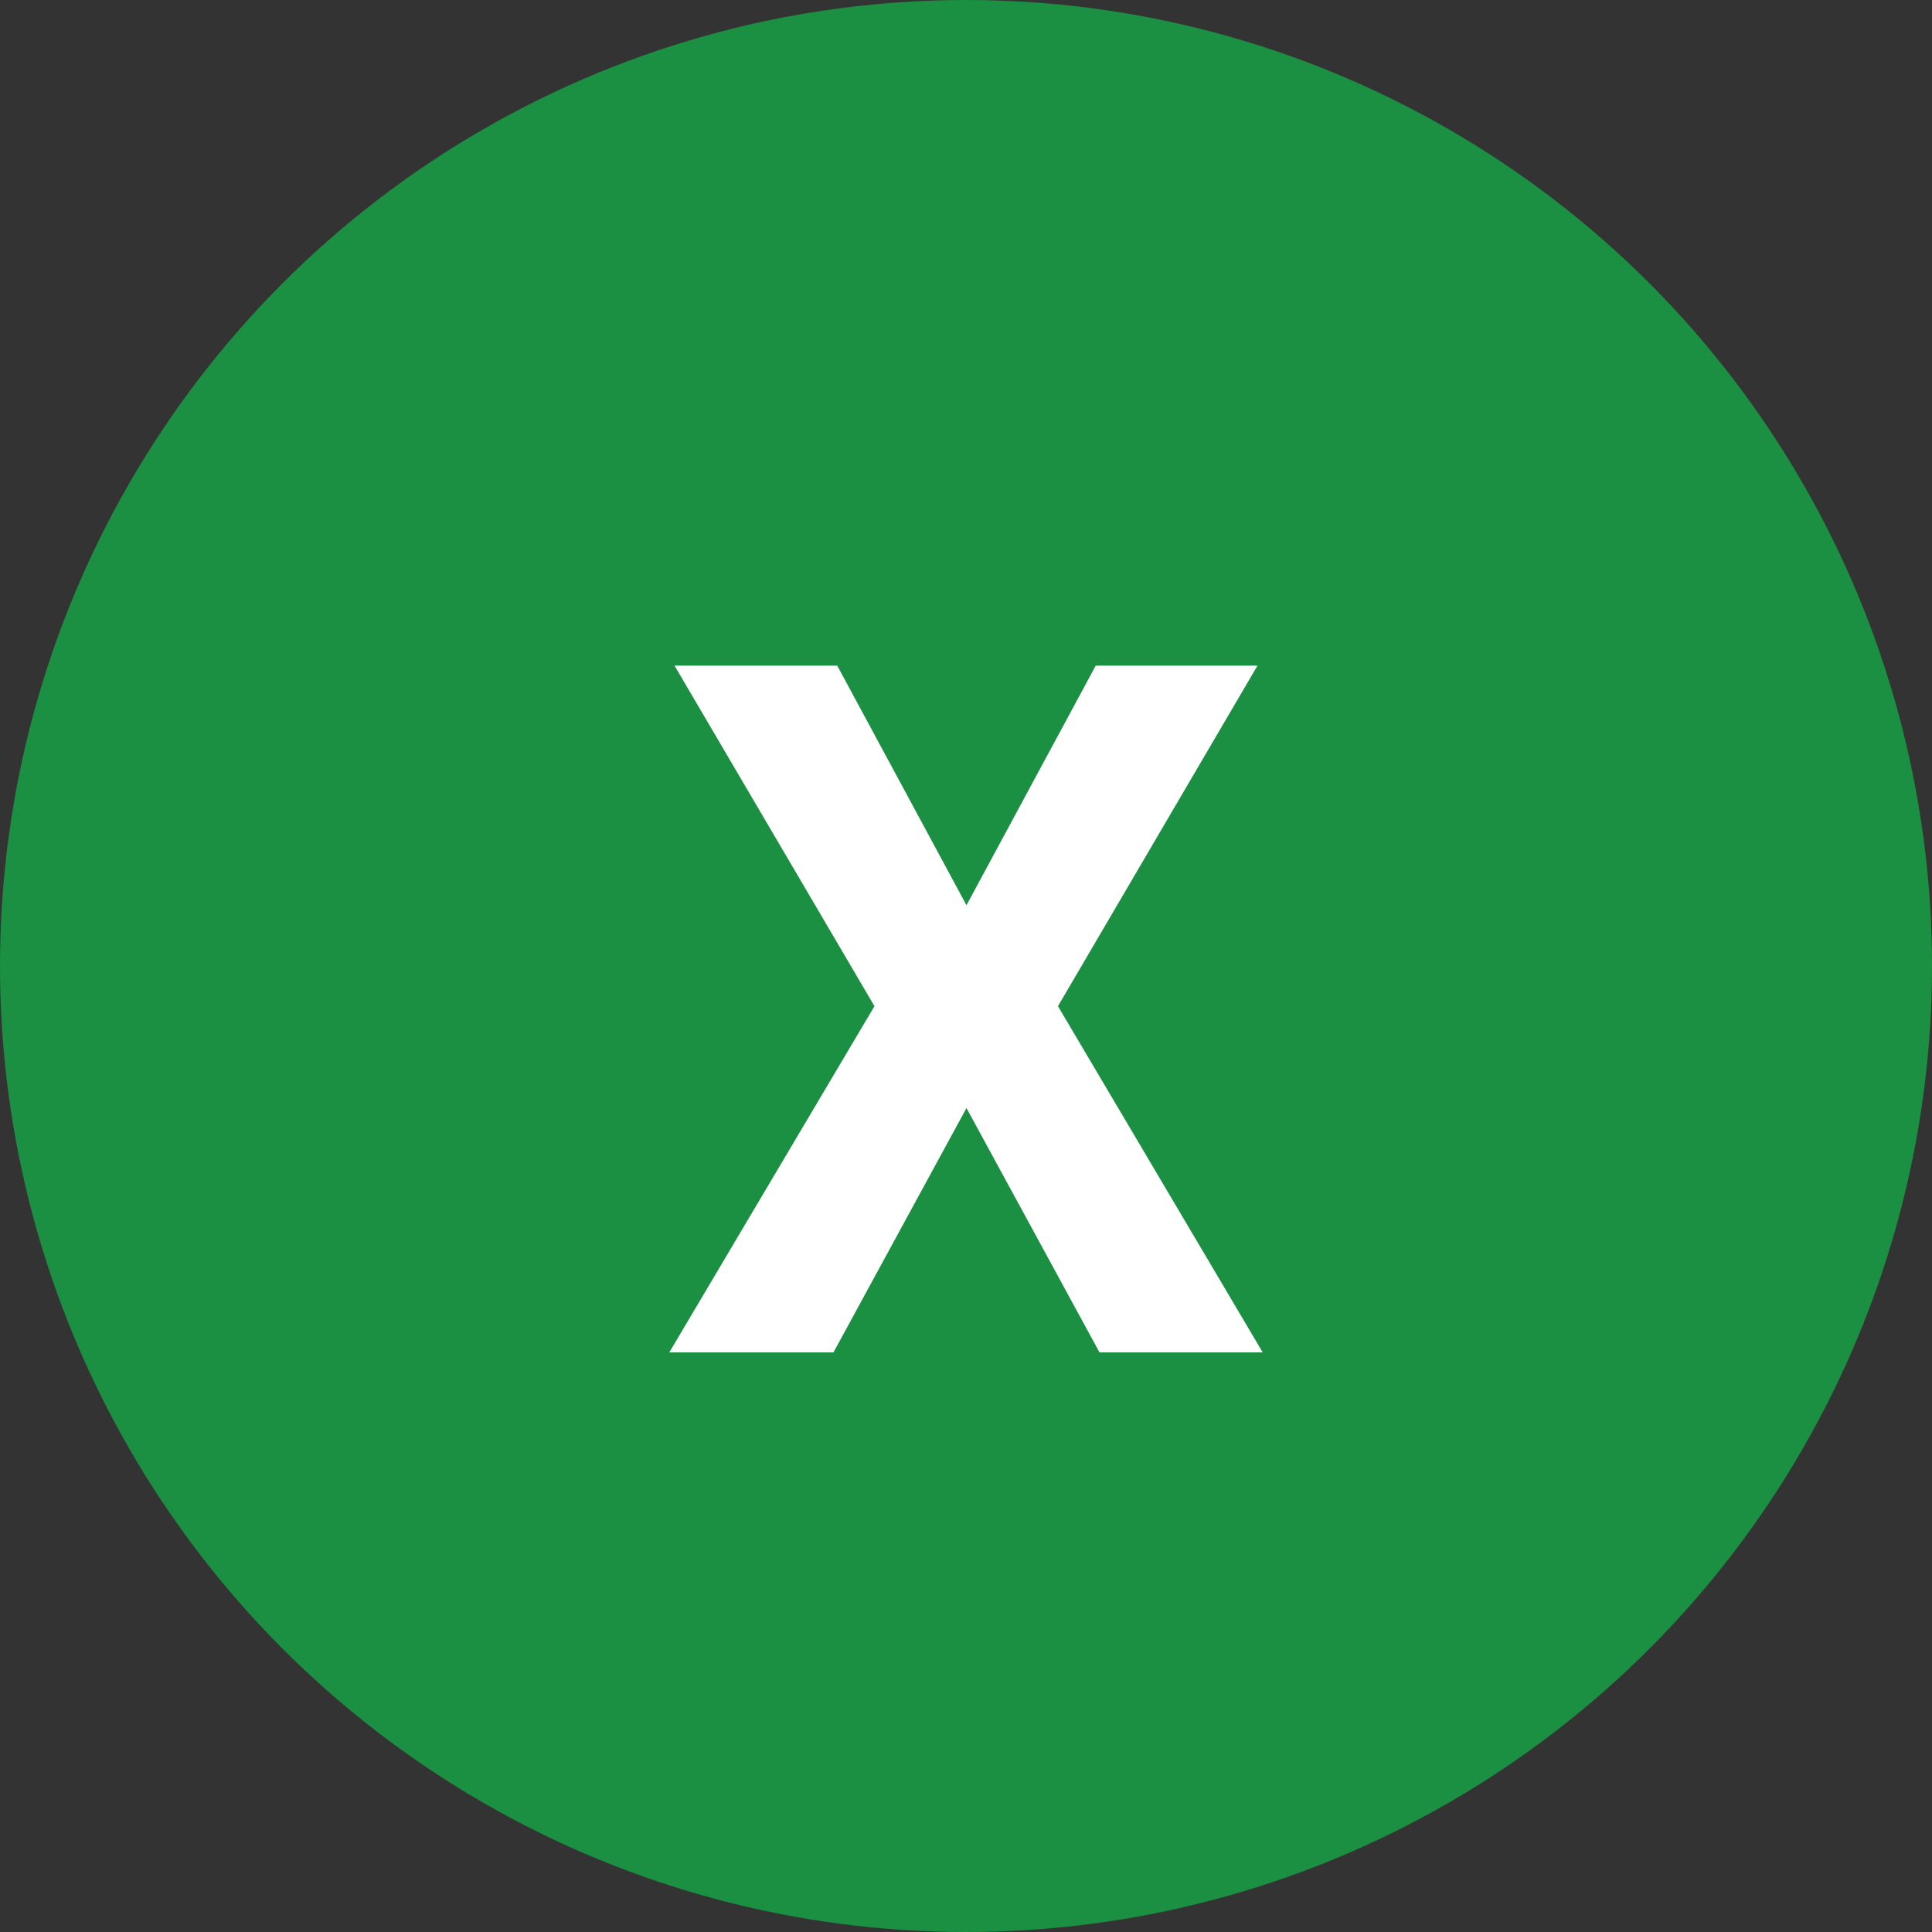
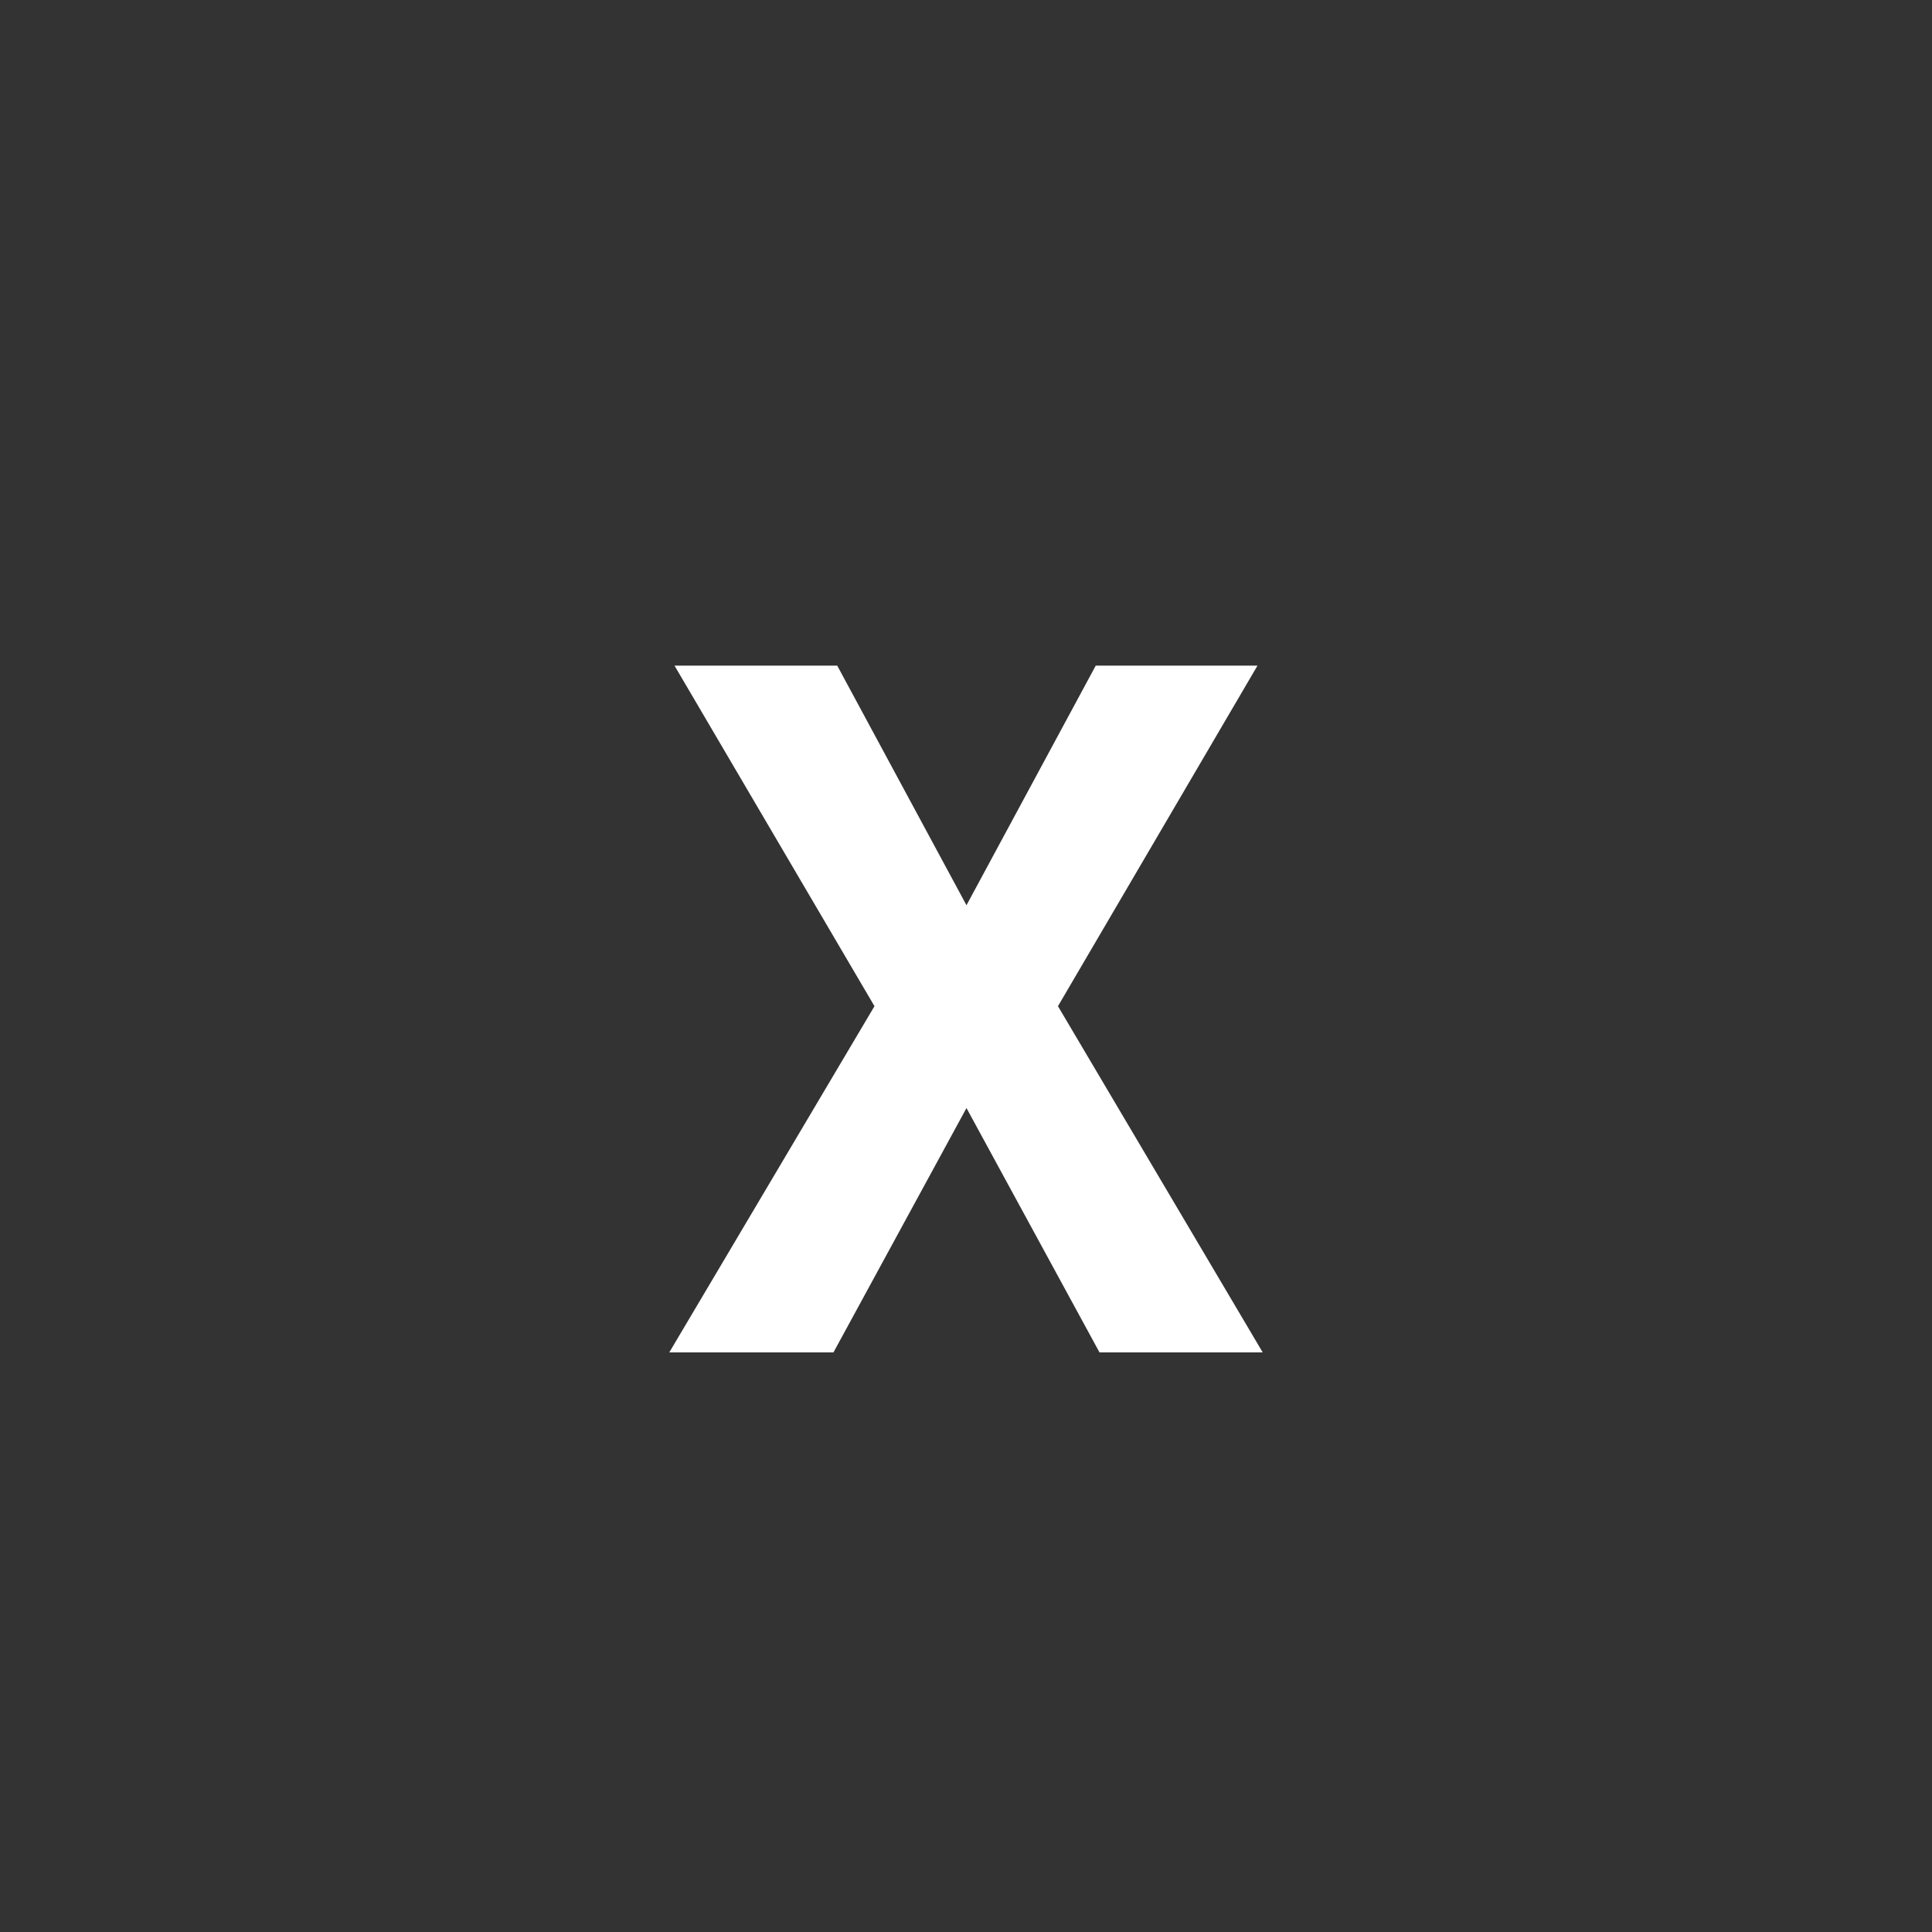
<svg xmlns="http://www.w3.org/2000/svg" width="40" height="40" viewBox="0 0 40 40" fill="none">
  <rect x="0" y="0" width="40" height="40" fill="#333333" stroke="none" />
-   <circle cx="20" cy="20" r="20" fill="#1B8F42" />
  <path d="M17.334 13.781L20.01 18.742L22.686 13.781H26.035L21.904 20.832L26.143 28H22.764L20.01 22.941L17.256 28H13.857L18.105 20.832L13.965 13.781H17.334Z" fill="white" />
</svg>